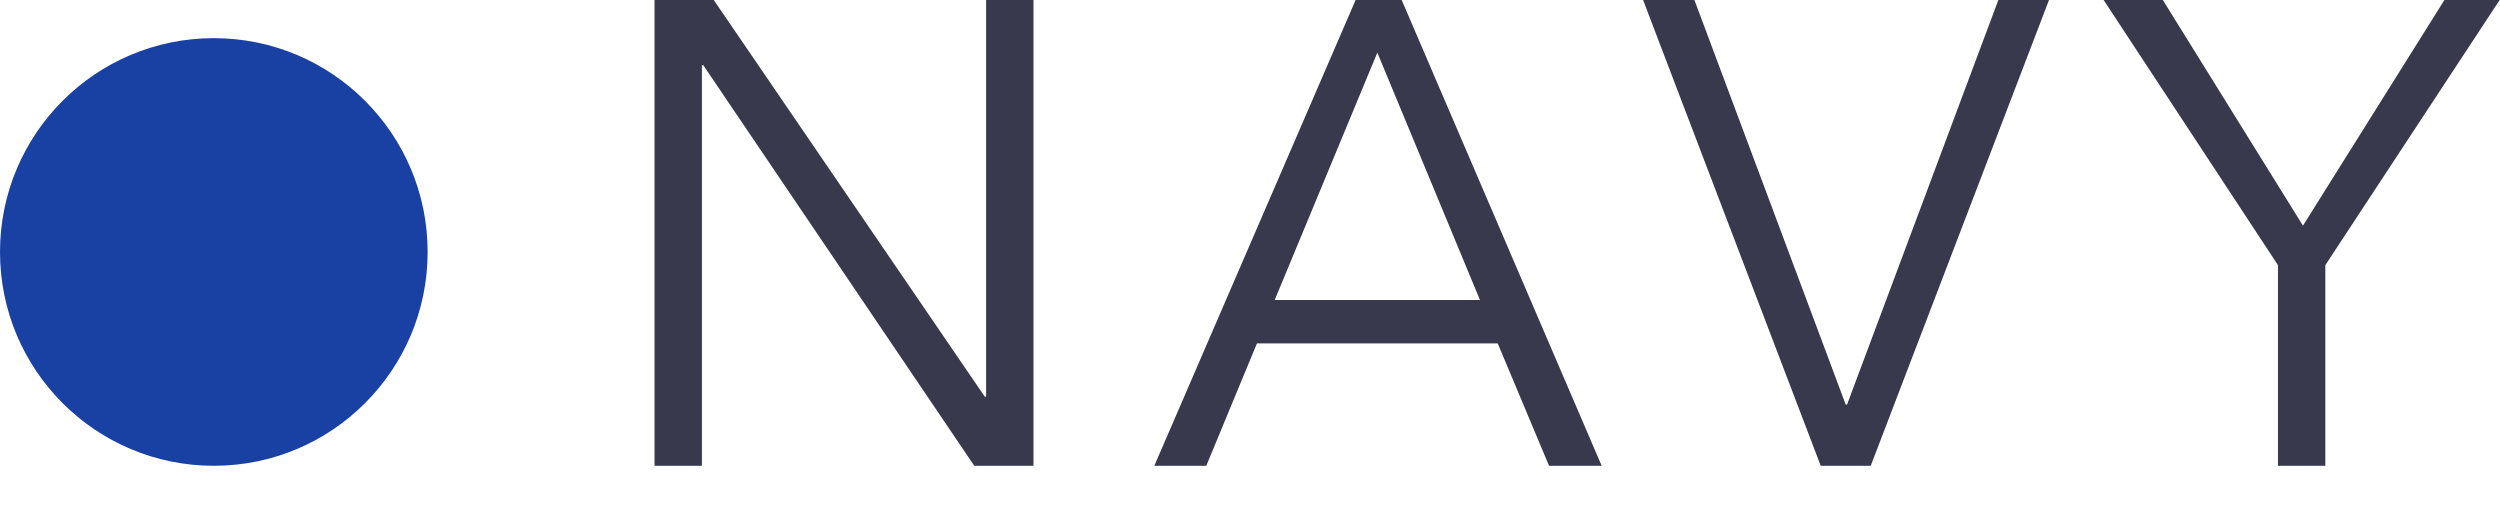
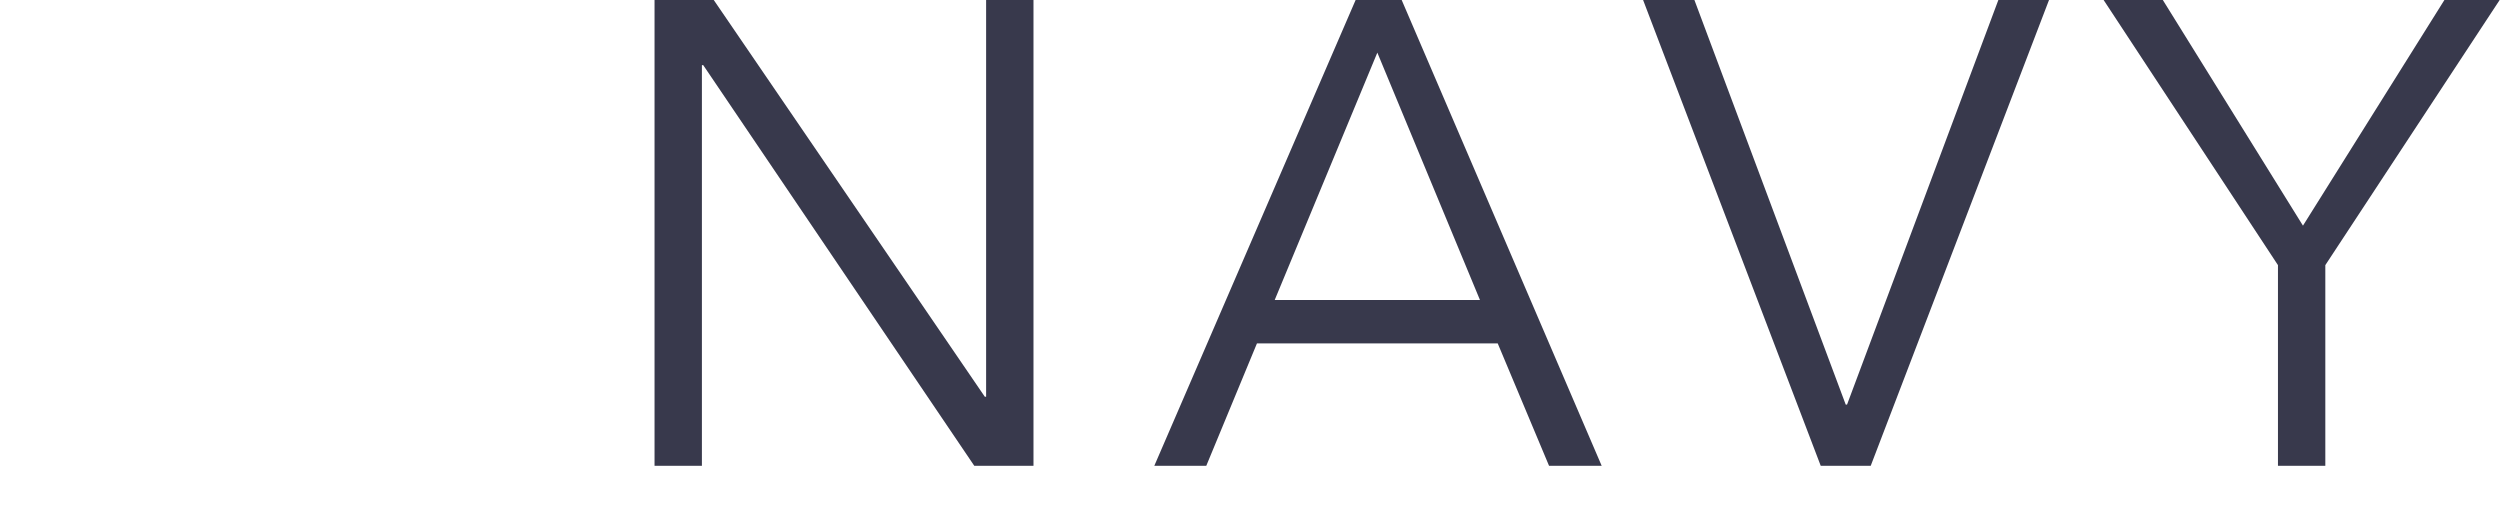
<svg xmlns="http://www.w3.org/2000/svg" width="76" height="16" fill="none">
-   <circle cx="6.5" cy="7.66" r="6.5" fill="#1940A3" />
  <path d="M29.938 12.06h.04V0h1.44v14.16h-1.8l-8.24-12.18h-.04v12.18h-1.44V0h1.8l8.24 12.06zm6.733 2.1h-1.58L41.211 0h1.4l6.08 14.16h-1.6l-1.56-3.72h-7.32l-1.54 3.72zm2.08-5.04h6.24l-3.12-7.52-3.12 7.52zM56.11 12.3h.04L60.75 0h1.54l-5.42 14.16h-1.52L49.95 0h1.56l4.6 12.3zm14.58 1.86h-1.44v-6.1L63.95 0h1.8l4.26 6.86L74.31 0h1.68l-5.3 8.06v6.1z" fill="#38394C" />
</svg>